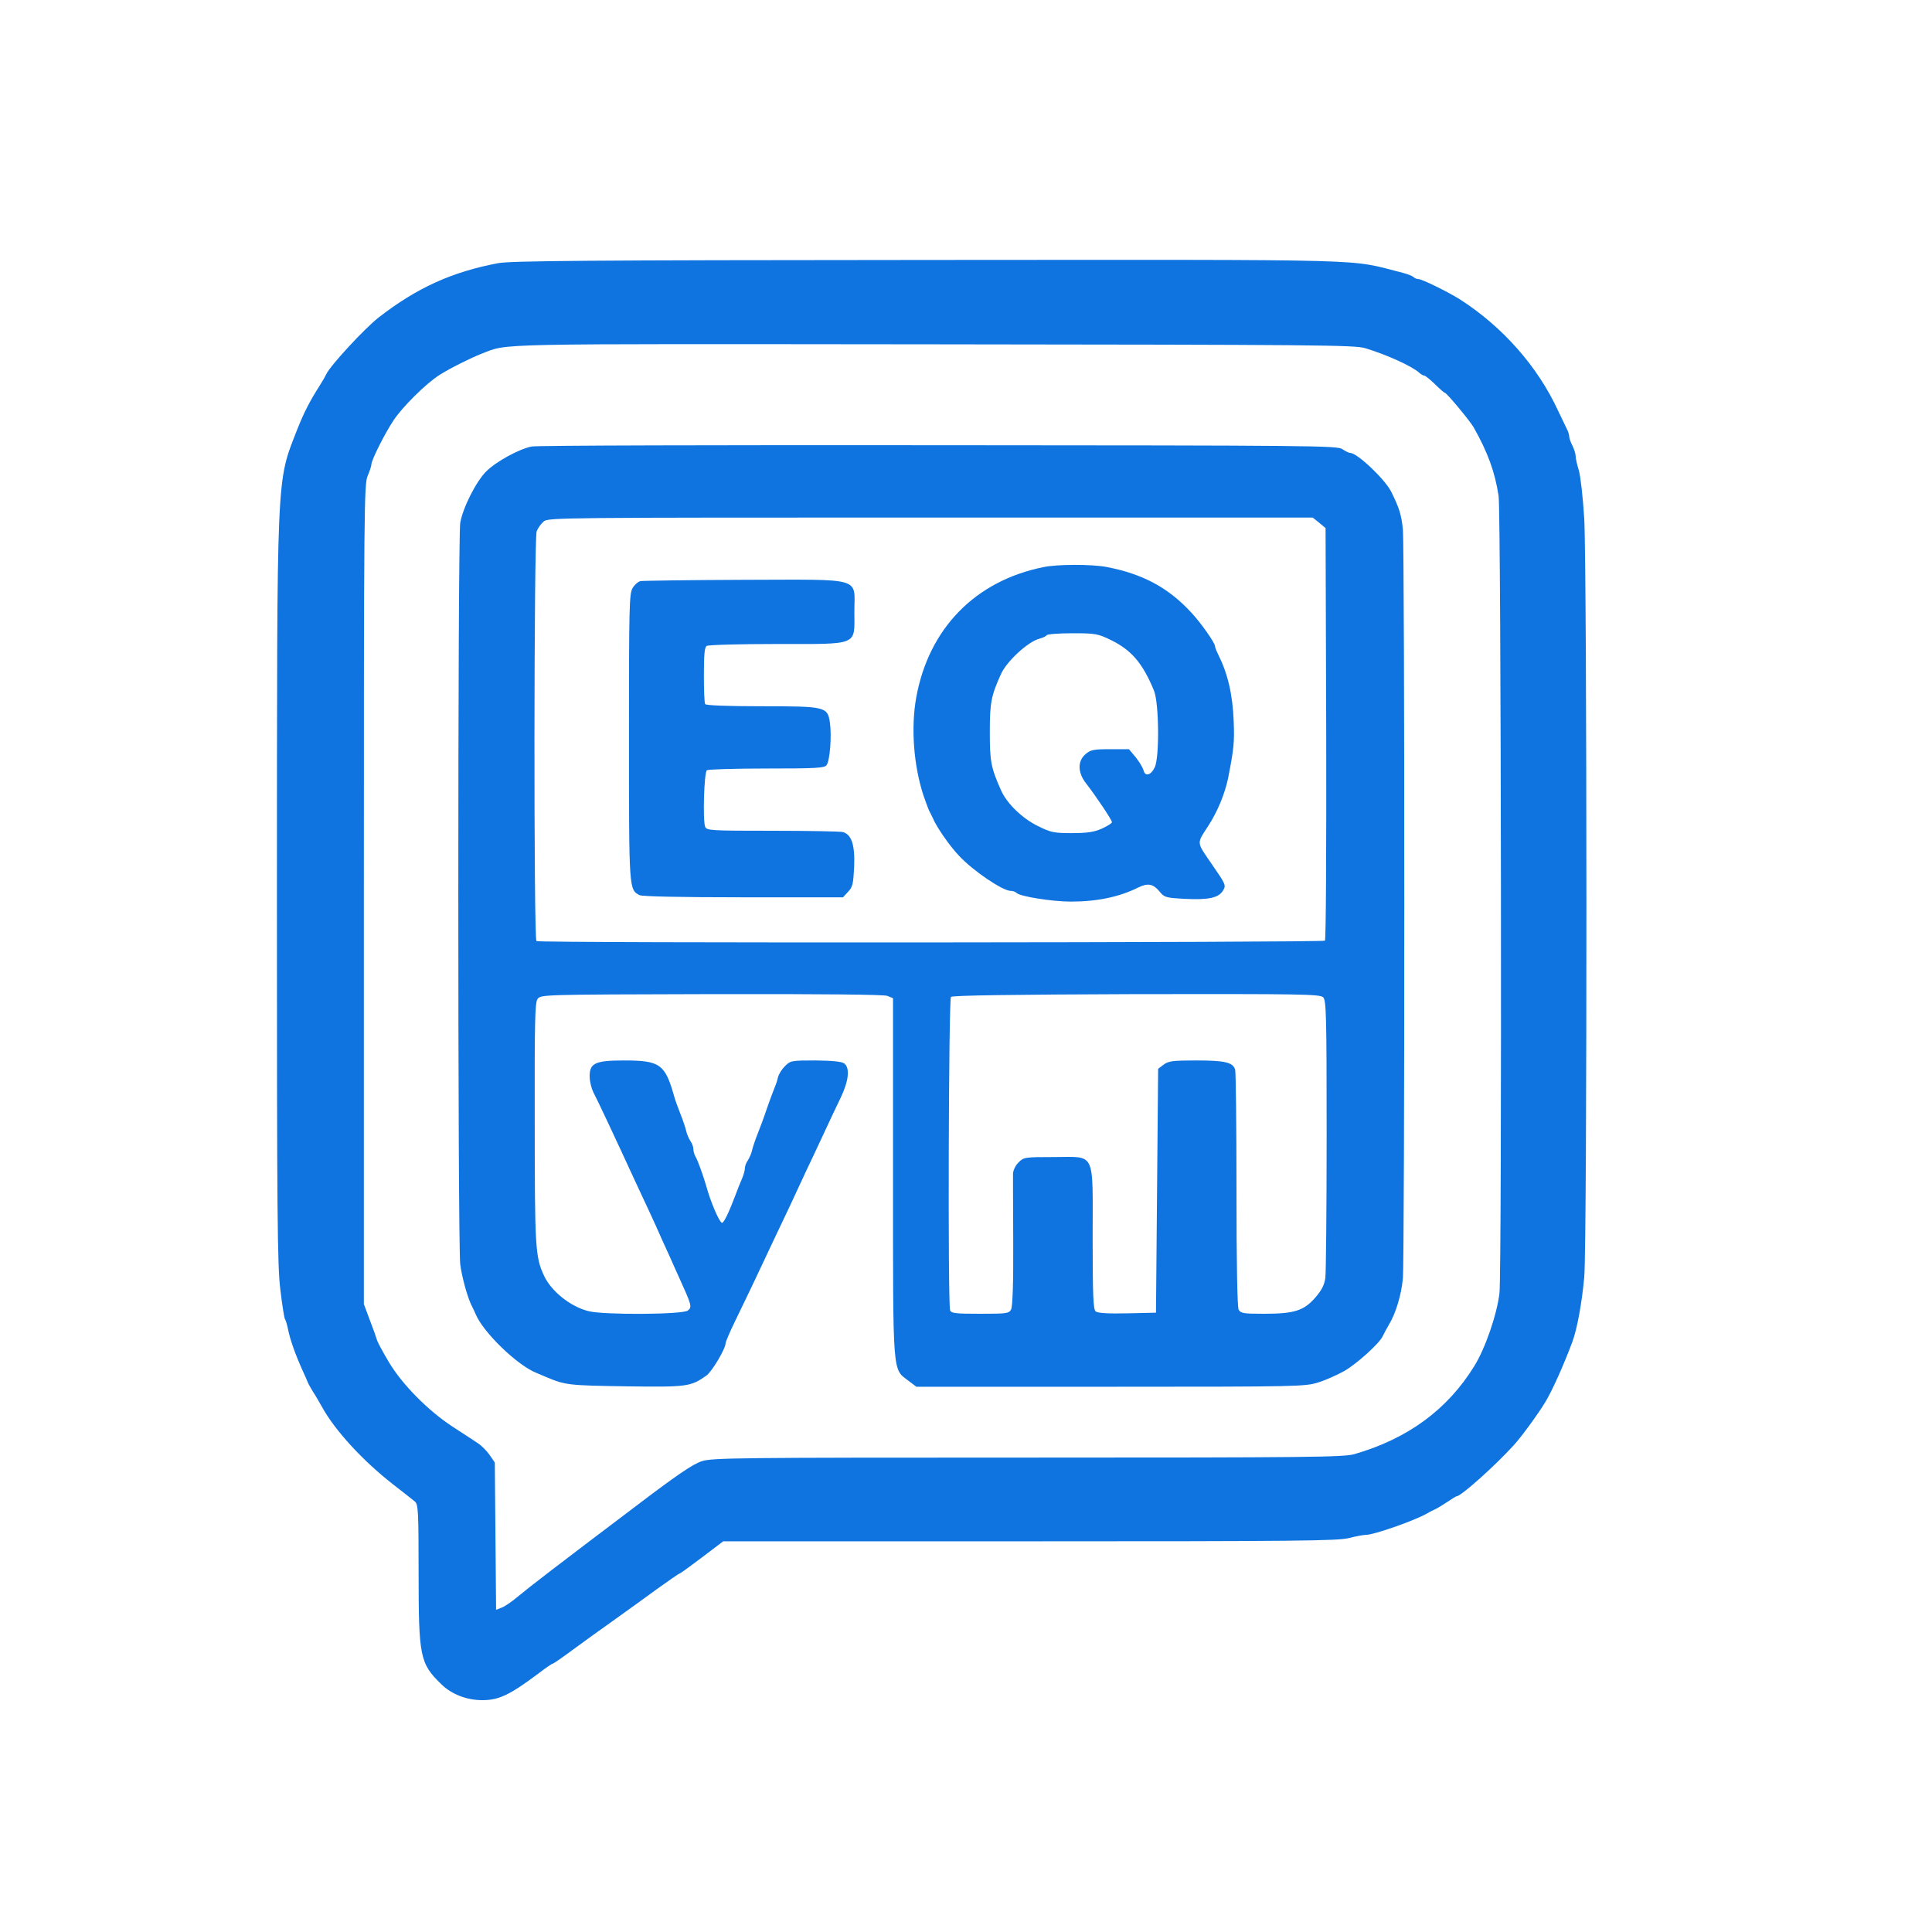
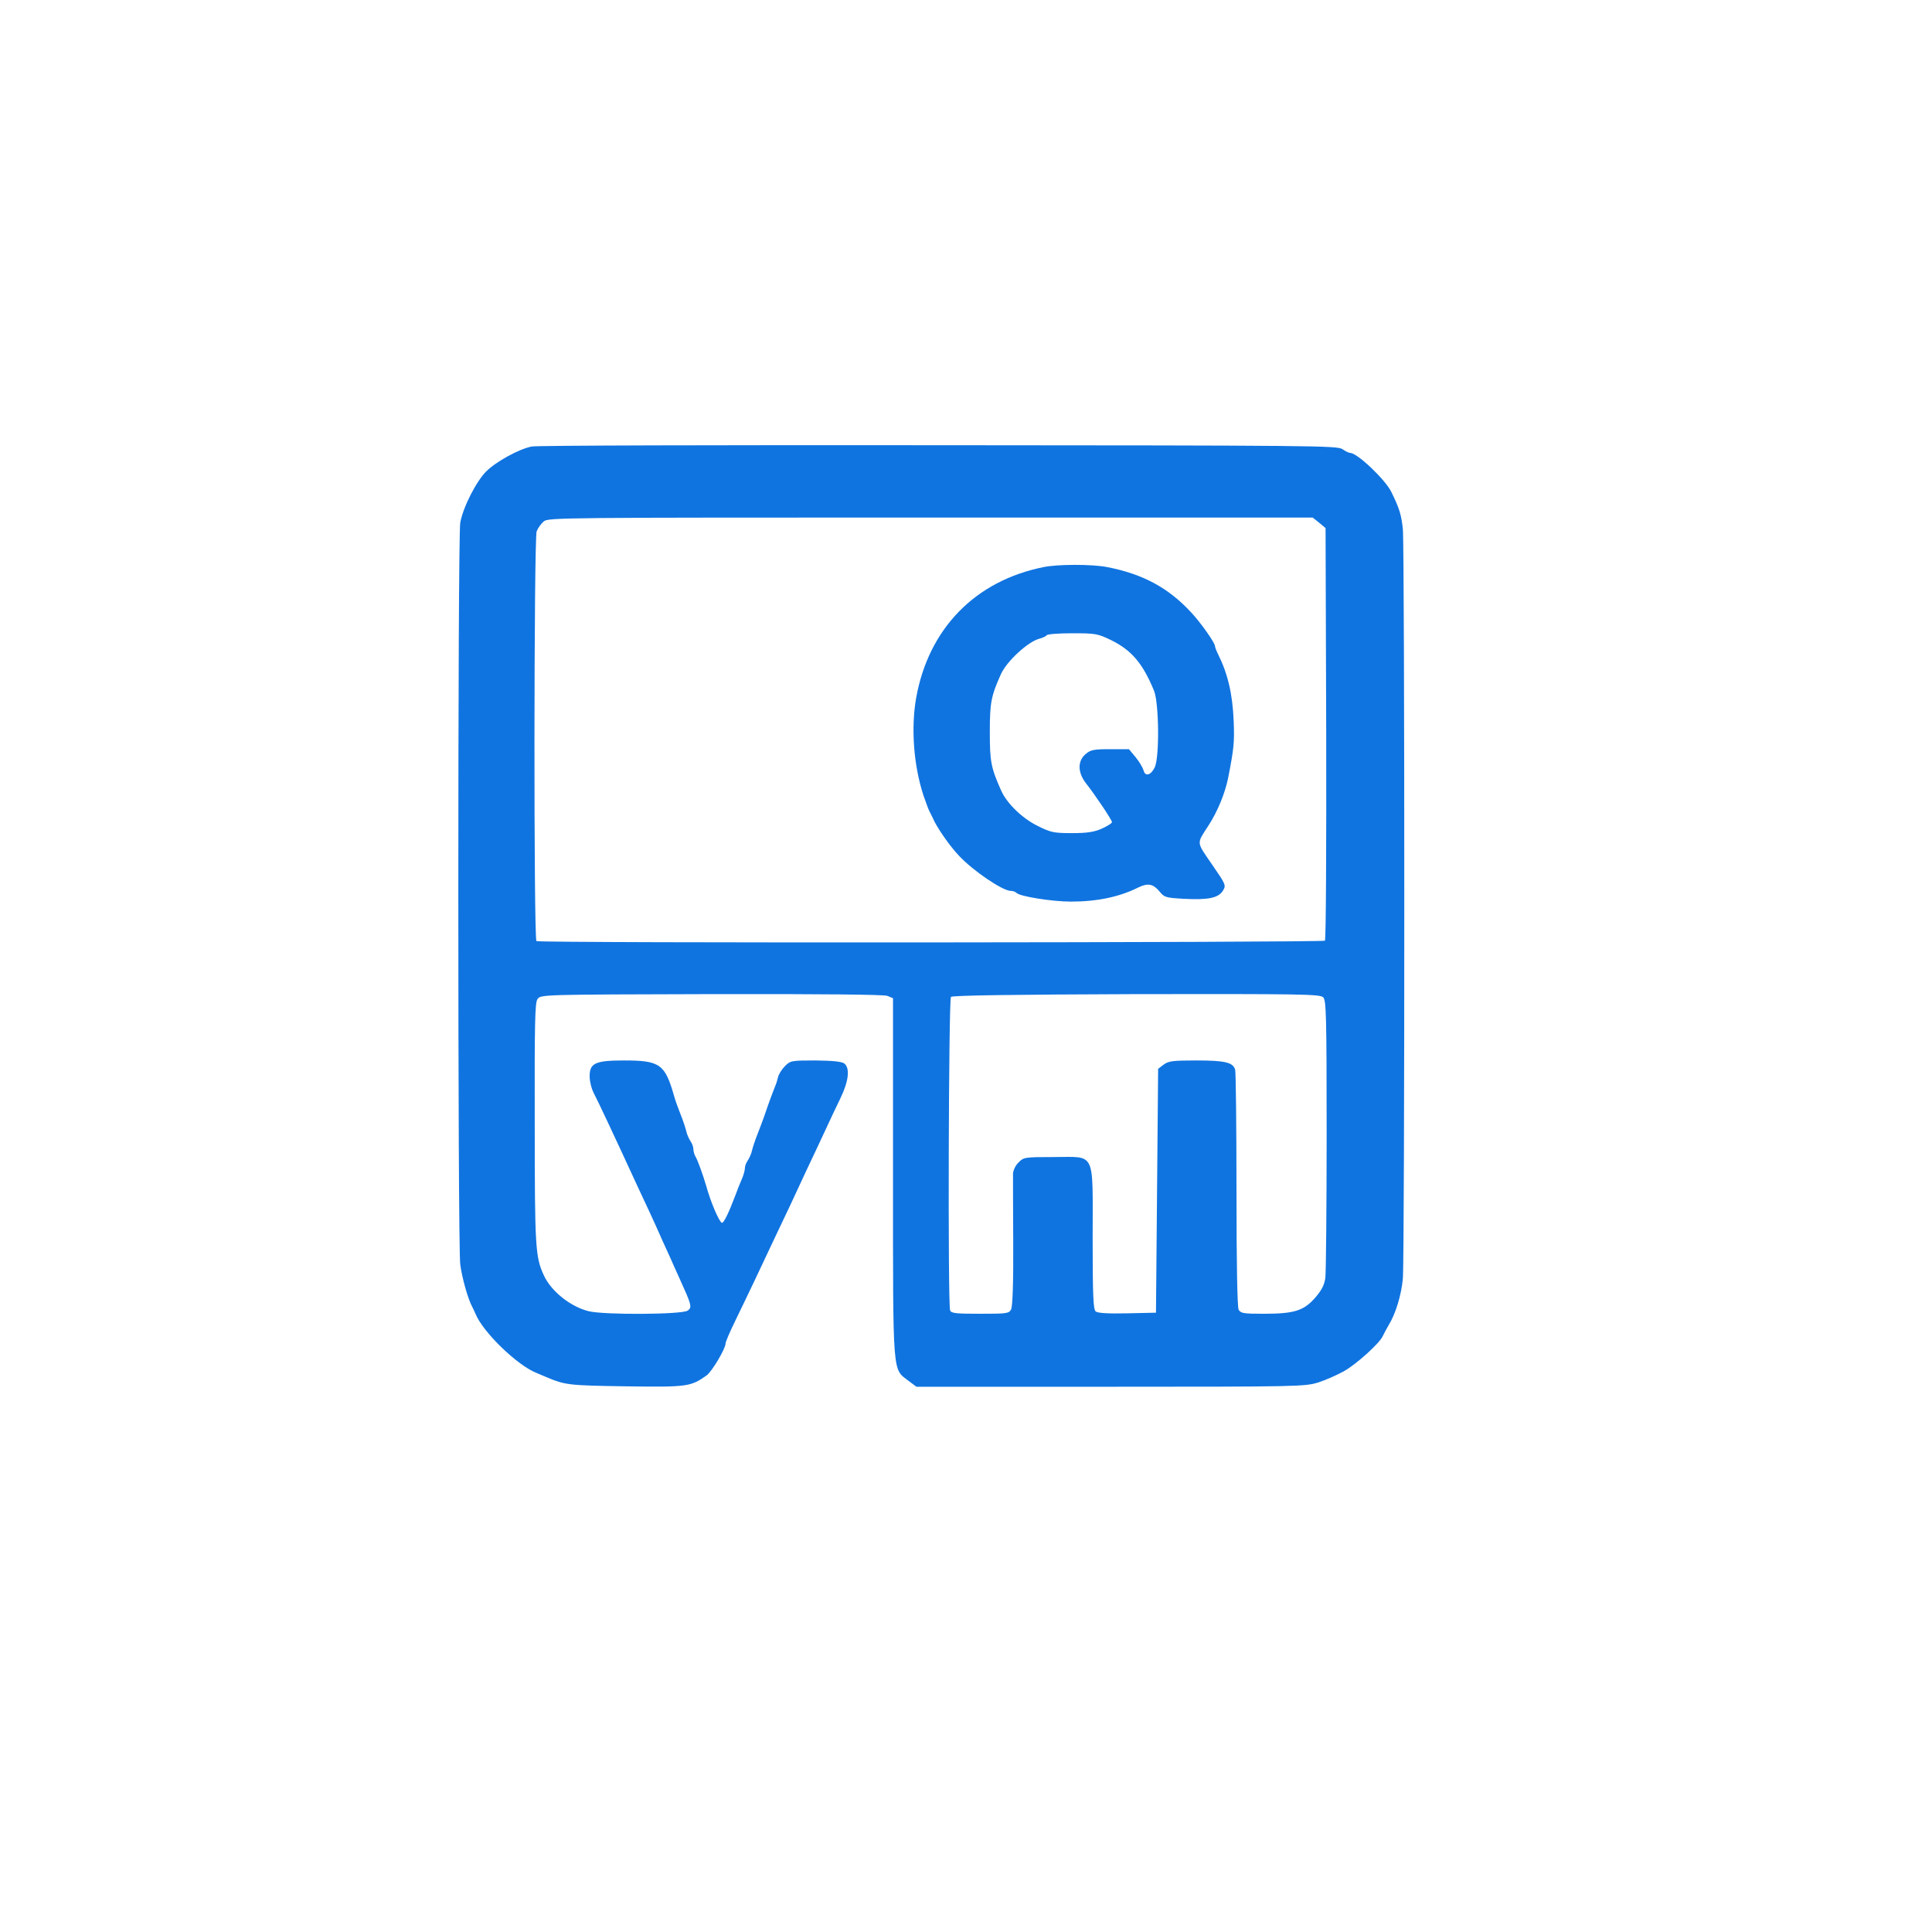
<svg xmlns="http://www.w3.org/2000/svg" version="1.0" width="900pt" height="900pt" viewBox="0 0 900 900" preserveAspectRatio="xMidYMid meet">
  <g transform="translate(0,900) scale(0.1,-0.1)" fill="#1074e0" stroke="none">
-     <path d="M2320 7774 c-216 -41 -378 -115 -555 -252 -68 -53 -228 -227 -245 -265 -3 -7 -16 -30 -30 -52 -49 -77 -73 -125 -104 -202 -100 -258 -95 -162 -96 -2171 0 -1490 2 -1730 16 -1840 8 -69 18 -130 21 -136 4 -5 10 -26 14 -45 10 -51 34 -119 71 -201 9 -19 19 -42 22 -50 3 -8 15 -28 25 -45 11 -16 29 -48 41 -69 59 -108 189 -250 330 -360 47 -36 93 -73 103 -81 15 -14 17 -42 17 -330 0 -394 6 -424 106 -521 48 -47 118 -74 191 -74 78 0 129 25 265 127 31 24 59 43 63 43 3 0 44 28 91 63 46 34 132 96 190 137 58 41 150 108 205 148 54 39 102 72 105 72 3 0 50 34 104 75 l99 75 1428 0 c1238 0 1436 2 1486 15 32 8 68 15 80 15 38 0 231 68 287 101 8 5 24 13 35 18 11 5 37 21 58 35 21 14 40 26 43 26 20 0 180 143 265 237 33 35 114 146 146 199 33 53 89 179 128 284 22 60 44 180 55 300 14 159 13 3300 0 3534 -6 97 -17 197 -25 224 -8 26 -15 56 -15 67 0 11 -7 33 -15 49 -8 15 -15 35 -15 43 0 8 -6 27 -14 41 -7 15 -24 50 -37 77 -95 207 -259 393 -459 521 -56 35 -176 94 -193 94 -7 0 -17 4 -22 9 -6 6 -28 14 -50 20 -263 66 -70 61 -2201 60 -1628 -1 -1951 -4 -2014 -15z m4040 -396 c101 -31 216 -83 251 -114 8 -8 20 -14 25 -14 5 -1 27 -19 49 -40 22 -22 43 -40 46 -40 8 0 117 -131 134 -161 66 -117 99 -208 116 -319 12 -76 16 -3621 4 -3715 -12 -99 -66 -257 -118 -340 -125 -202 -309 -337 -558 -409 -50 -14 -201 -16 -1521 -16 -1353 0 -1470 -1 -1519 -17 -41 -13 -116 -64 -312 -213 -360 -272 -485 -368 -544 -417 -27 -23 -62 -47 -76 -52 l-26 -10 -3 343 -3 343 -24 35 c-13 19 -38 44 -55 55 -17 11 -69 46 -116 76 -113 73 -237 198 -298 301 -27 45 -51 90 -55 101 -3 11 -18 54 -34 95 l-28 75 0 1910 c0 1798 1 1912 18 1949 9 21 17 45 17 52 0 20 60 140 102 204 41 63 153 174 215 213 52 33 145 79 198 100 128 48 2 45 2100 43 1792 -2 1965 -3 2015 -18z" />
    <path d="M2477 6920 c-58 -11 -166 -70 -212 -116 -47 -47 -108 -167 -121 -239 -12 -65 -12 -3369 0 -3455 8 -62 36 -162 56 -198 5 -9 11 -24 15 -32 34 -85 195 -241 285 -276 8 -3 29 -12 45 -19 88 -37 102 -39 369 -43 289 -4 303 -2 378 51 25 19 88 124 88 149 0 7 20 54 45 105 25 51 65 135 89 185 24 51 65 138 91 193 26 55 60 127 76 160 15 33 48 103 72 155 25 52 64 136 87 185 23 50 57 122 76 161 38 79 44 139 17 160 -13 9 -53 13 -134 14 -113 0 -117 -1 -143 -27 -14 -14 -29 -38 -32 -52 -3 -14 -10 -35 -15 -46 -7 -18 -21 -53 -49 -135 -5 -14 -18 -50 -30 -80 -12 -30 -24 -66 -27 -80 -3 -14 -12 -34 -19 -45 -8 -11 -14 -27 -14 -37 0 -9 -6 -32 -14 -50 -8 -18 -22 -53 -31 -78 -31 -82 -55 -131 -63 -126 -14 9 -52 98 -72 171 -14 48 -39 119 -50 137 -6 10 -10 26 -10 36 0 9 -6 26 -14 37 -7 11 -16 31 -19 45 -3 14 -15 50 -27 80 -12 30 -26 69 -30 85 -42 148 -66 165 -233 165 -137 0 -162 -13 -160 -79 1 -23 9 -53 17 -69 19 -36 99 -206 196 -417 15 -33 44 -94 63 -135 19 -41 47 -102 61 -135 15 -33 33 -73 41 -90 7 -16 24 -55 38 -85 59 -130 62 -139 41 -155 -24 -19 -391 -21 -462 -3 -85 21 -176 94 -209 168 -39 85 -42 129 -42 705 -1 474 1 564 13 581 15 21 19 21 809 23 515 1 803 -2 820 -8 l27 -11 0 -837 c0 -939 -3 -887 73 -946 l36 -27 904 0 c881 0 906 1 968 20 35 11 88 35 119 52 59 33 166 130 181 163 5 11 18 35 29 54 31 50 58 138 65 214 9 92 9 3405 0 3493 -7 66 -16 96 -54 173 -28 57 -158 181 -191 181 -6 0 -23 8 -37 18 -26 16 -134 17 -1883 18 -1020 1 -1872 -1 -1893 -6z m3668 -355 l30 -25 3 -957 c1 -526 -1 -960 -6 -965 -9 -9 -3658 -12 -3673 -2 -13 8 -12 1875 1 1909 6 15 20 35 33 46 21 18 79 18 1802 18 l1780 0 30 -24z m19 -2211 c14 -14 16 -83 16 -638 0 -343 -3 -644 -6 -669 -5 -34 -17 -57 -48 -93 -53 -60 -97 -74 -238 -74 -96 0 -108 2 -118 19 -6 13 -10 206 -10 558 0 296 -3 548 -6 559 -9 35 -47 44 -182 44 -110 0 -130 -3 -152 -20 l-25 -19 -5 -568 -5 -568 -134 -3 c-90 -2 -138 1 -147 9 -11 9 -14 72 -14 342 0 412 17 377 -182 377 -134 0 -140 -1 -163 -25 -14 -13 -25 -36 -26 -52 0 -15 0 -160 1 -320 1 -192 -3 -300 -10 -313 -10 -19 -21 -20 -144 -20 -113 0 -135 2 -140 16 -11 29 -7 1449 4 1460 7 7 288 11 865 13 767 1 855 0 869 -15z" />
    <path d="M4860 6358 c-317 -64 -534 -286 -592 -608 -25 -141 -12 -314 33 -453 11 -32 23 -65 28 -75 5 -9 12 -24 16 -32 16 -40 78 -130 122 -176 66 -71 204 -164 241 -164 10 0 22 -4 28 -10 16 -16 165 -40 253 -40 123 0 226 22 314 66 43 21 68 17 97 -17 24 -30 30 -31 115 -36 114 -6 161 4 182 38 15 25 14 28 -51 122 -74 108 -73 94 -16 182 42 65 76 148 91 220 27 138 30 168 26 265 -5 128 -28 223 -73 313 -8 16 -14 32 -14 37 0 15 -66 109 -111 157 -107 116 -227 180 -395 212 -70 13 -229 13 -294 -1z m316 -340 c95 -47 147 -107 200 -236 23 -57 26 -310 3 -357 -18 -37 -45 -44 -52 -13 -4 13 -20 40 -37 61 l-31 37 -88 0 c-77 0 -91 -3 -114 -23 -38 -32 -37 -86 2 -136 44 -56 121 -171 121 -181 0 -5 -21 -18 -47 -30 -37 -16 -68 -21 -140 -21 -83 0 -98 3 -158 33 -72 35 -145 105 -172 167 -47 106 -52 134 -52 271 0 137 6 168 52 270 27 60 127 152 180 165 15 4 30 11 33 16 3 5 57 9 120 9 108 0 118 -2 180 -32z" />
-     <path d="M2984 6293 c-11 -2 -28 -17 -37 -32 -16 -27 -17 -88 -17 -696 0 -714 0 -708 49 -735 13 -6 185 -10 484 -10 l464 0 24 26 c21 22 24 37 28 117 4 101 -12 150 -53 161 -11 3 -159 6 -327 6 -283 0 -307 1 -314 18 -12 30 -5 256 8 264 7 4 132 8 278 8 226 0 268 2 279 15 16 19 25 137 16 199 -11 74 -20 76 -320 76 -161 0 -257 4 -261 10 -4 6 -6 67 -6 137 0 93 3 128 13 134 7 5 153 9 324 9 389 0 364 -10 364 150 0 164 48 150 -514 149 -253 -1 -470 -4 -482 -6z" />
  </g>
</svg>